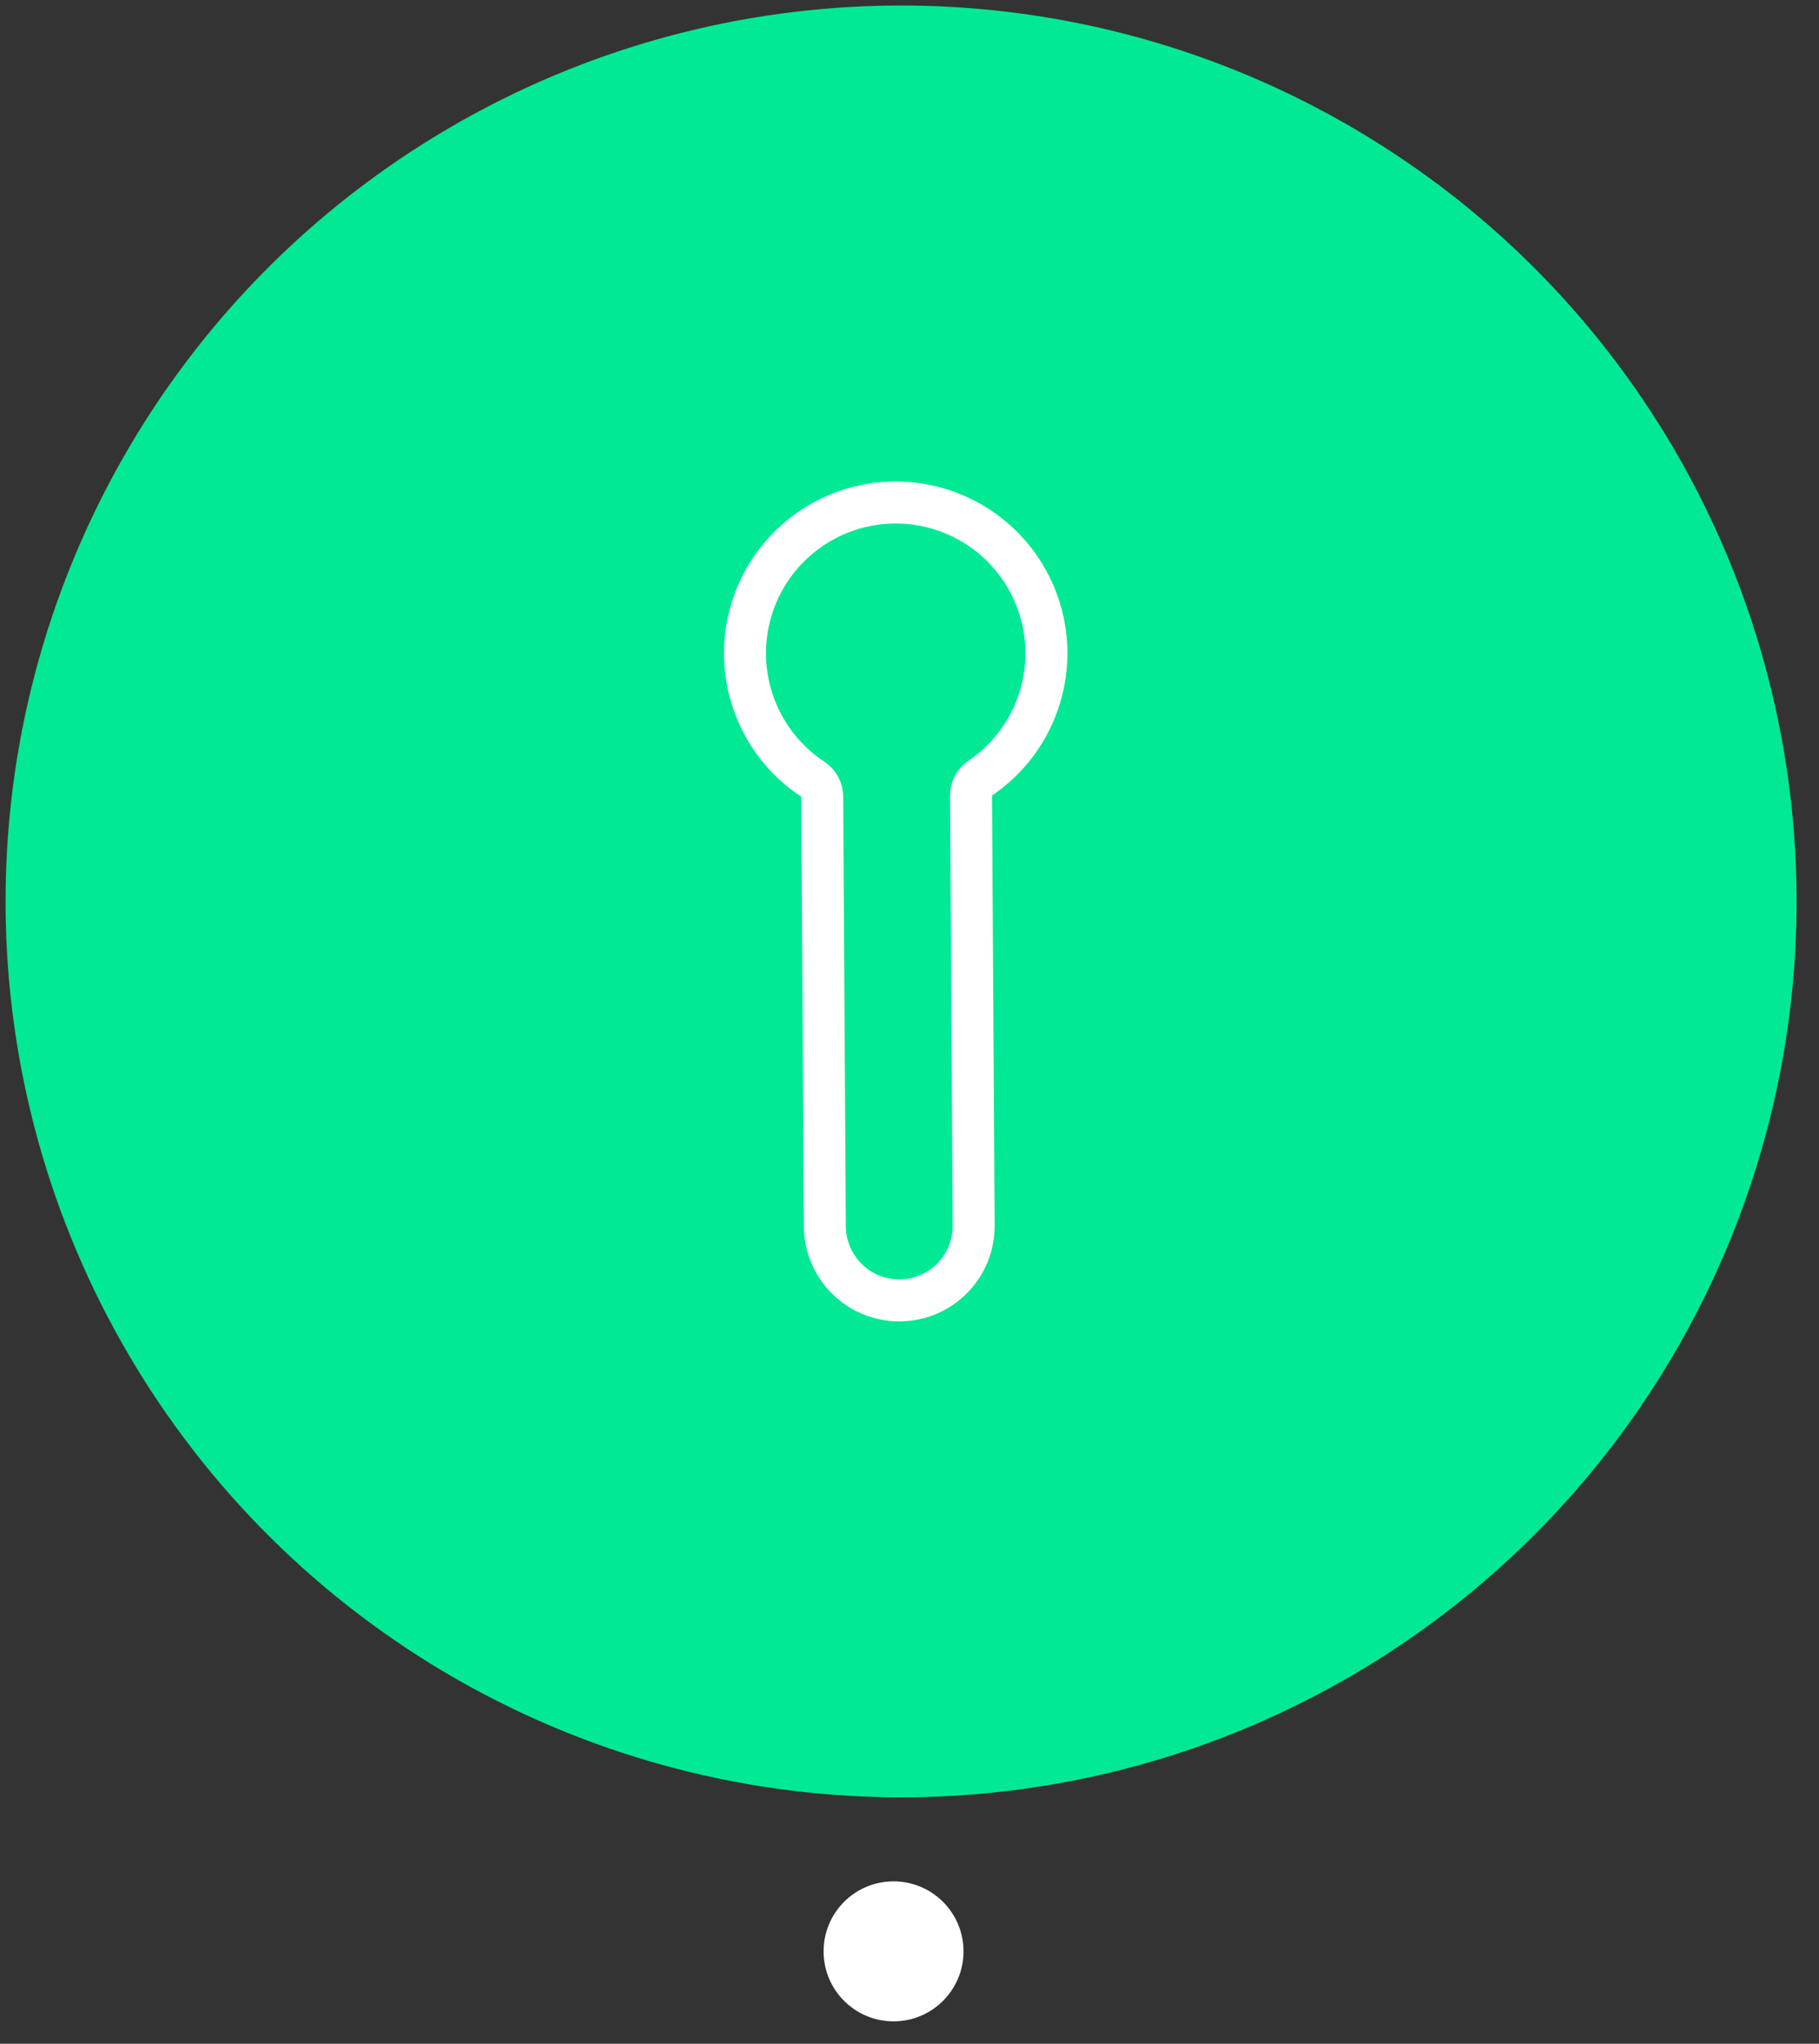
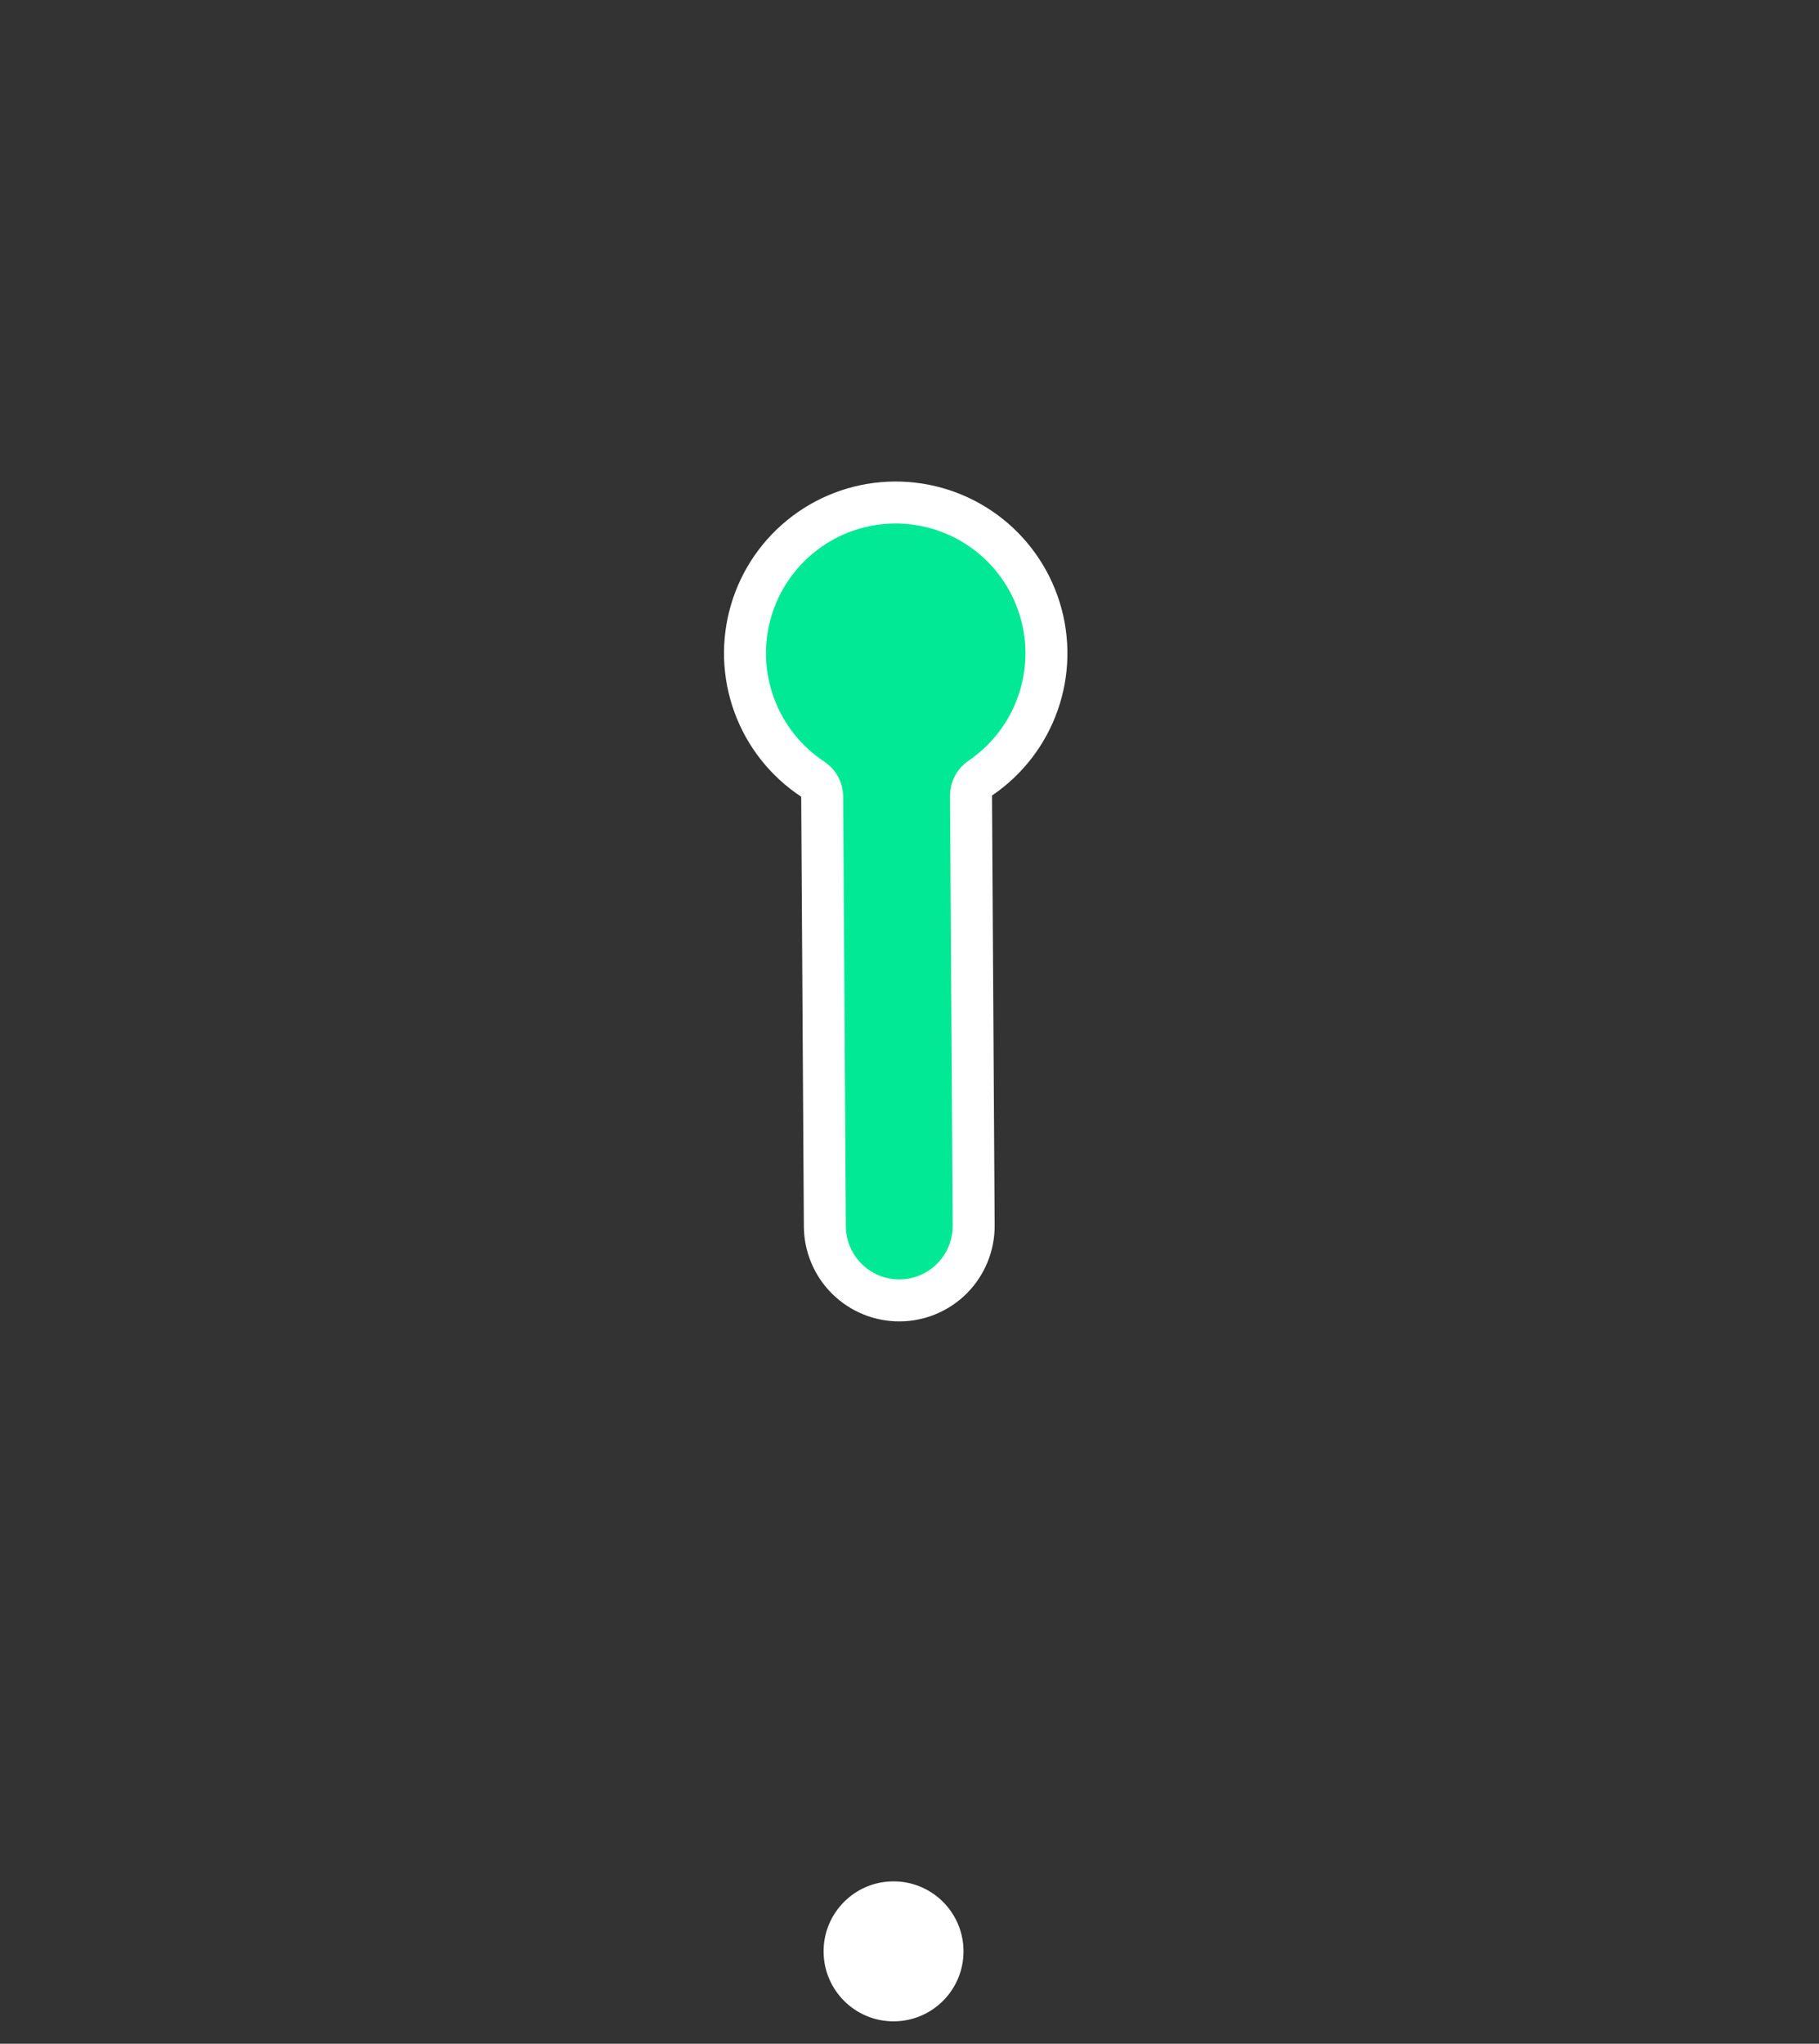
<svg xmlns="http://www.w3.org/2000/svg" width="65" height="73" viewBox="0 0 65 73" fill="none">
  <rect x="0" y="0" width="65" height="73" fill="#333333" stroke="none" />
-   <circle cx="32.199" cy="32.197" r="32" transform="rotate(179.645 32.199 32.197)" fill="#01E994" />
-   <path d="M29.38 28.453C29.378 28.202 29.252 27.969 29.043 27.831C28.078 27.195 27.344 26.266 26.948 25.18C26.552 24.095 26.515 22.911 26.844 21.803C27.172 20.695 27.848 19.723 28.772 19.029C29.696 18.334 30.818 17.956 31.974 17.949C33.129 17.942 34.256 18.306 35.189 18.989C36.121 19.671 36.809 20.636 37.151 21.739C37.494 22.843 37.472 24.027 37.089 25.118C36.707 26.208 35.984 27.146 35.027 27.794C34.82 27.935 34.696 28.169 34.698 28.42L34.793 43.773C34.797 44.478 34.521 45.156 34.026 45.658C33.53 46.16 32.856 46.444 32.151 46.448C31.445 46.453 30.767 46.177 30.266 45.681C29.764 45.186 29.48 44.511 29.475 43.806L29.38 28.453Z" fill="#01E994" stroke="white" stroke-width="1.5" stroke-linecap="round" stroke-linejoin="round" />
+   <path d="M29.38 28.453C29.378 28.202 29.252 27.969 29.043 27.831C28.078 27.195 27.344 26.266 26.948 25.18C26.552 24.095 26.515 22.911 26.844 21.803C27.172 20.695 27.848 19.723 28.772 19.029C29.696 18.334 30.818 17.956 31.974 17.949C33.129 17.942 34.256 18.306 35.189 18.989C36.121 19.671 36.809 20.636 37.151 21.739C37.494 22.843 37.472 24.027 37.089 25.118C36.707 26.208 35.984 27.146 35.027 27.794C34.82 27.935 34.696 28.169 34.698 28.42L34.793 43.773C34.797 44.478 34.521 45.156 34.026 45.658C33.53 46.16 32.856 46.444 32.151 46.448C31.445 46.453 30.767 46.177 30.266 45.681C29.764 45.186 29.48 44.511 29.475 43.806Z" fill="#01E994" stroke="white" stroke-width="1.5" stroke-linecap="round" stroke-linejoin="round" />
  <circle cx="31.93" cy="69.699" r="2.5" transform="rotate(179.645 31.93 69.699)" fill="white" />
</svg>